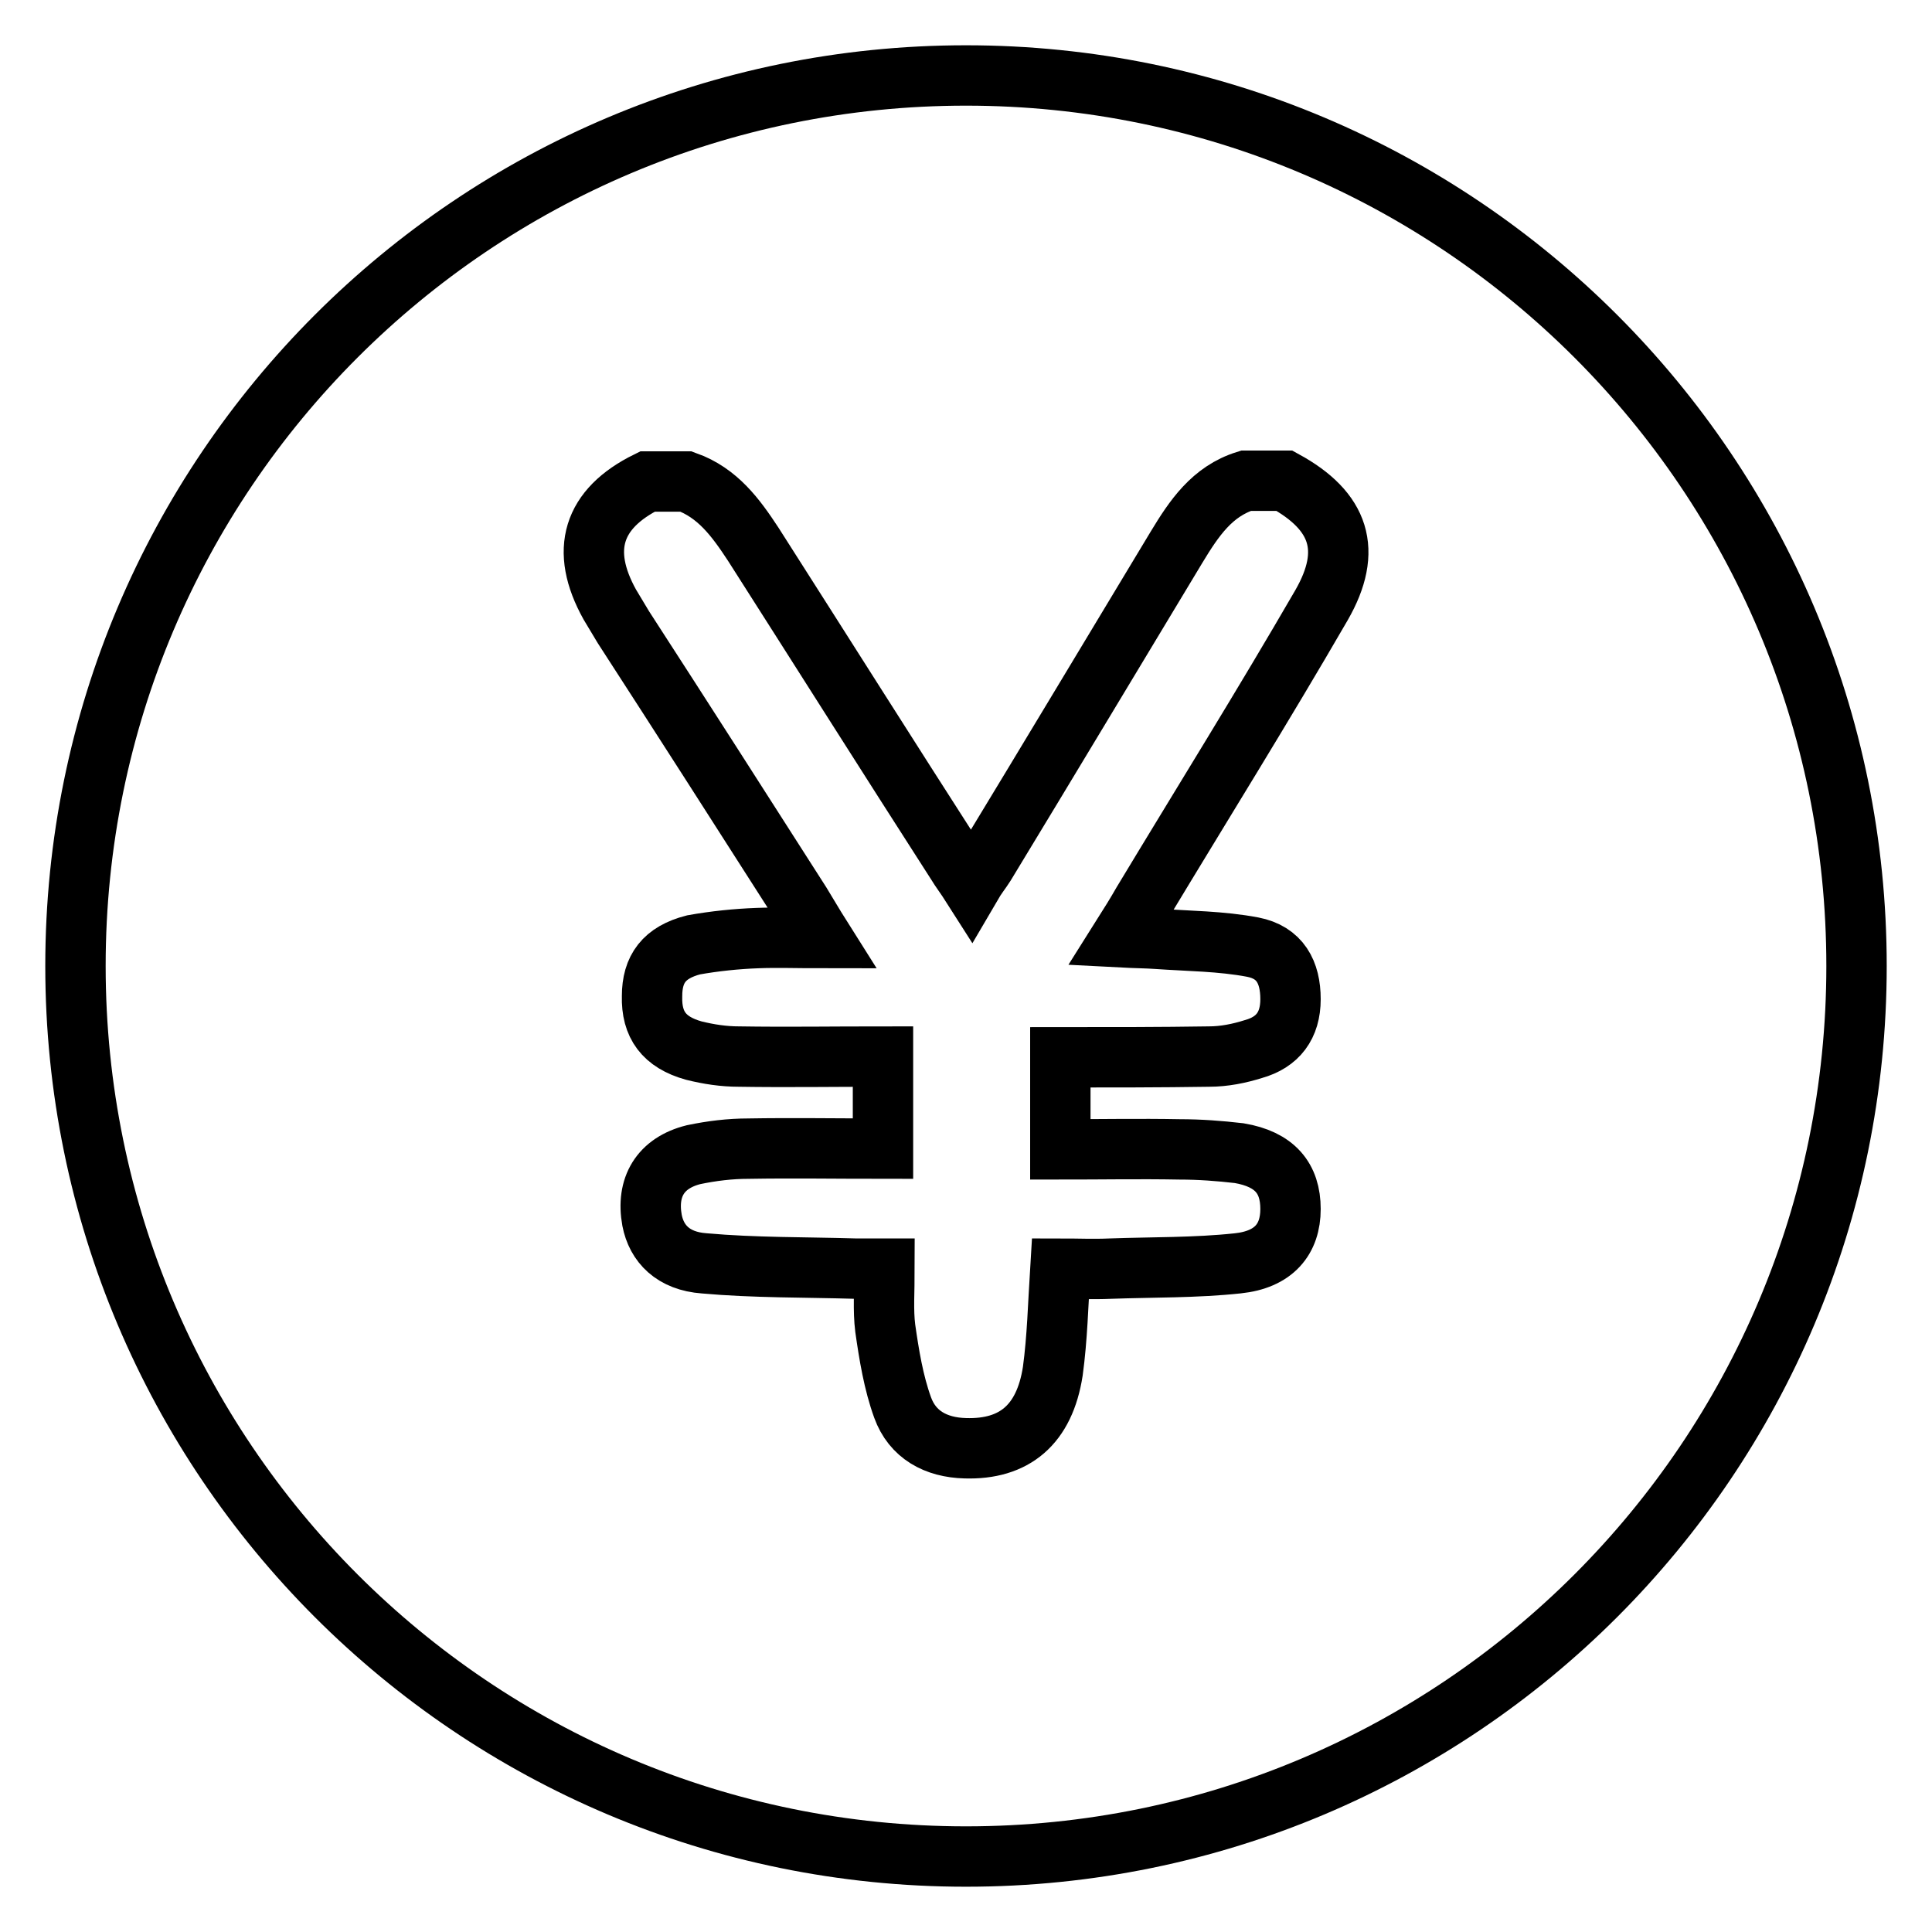
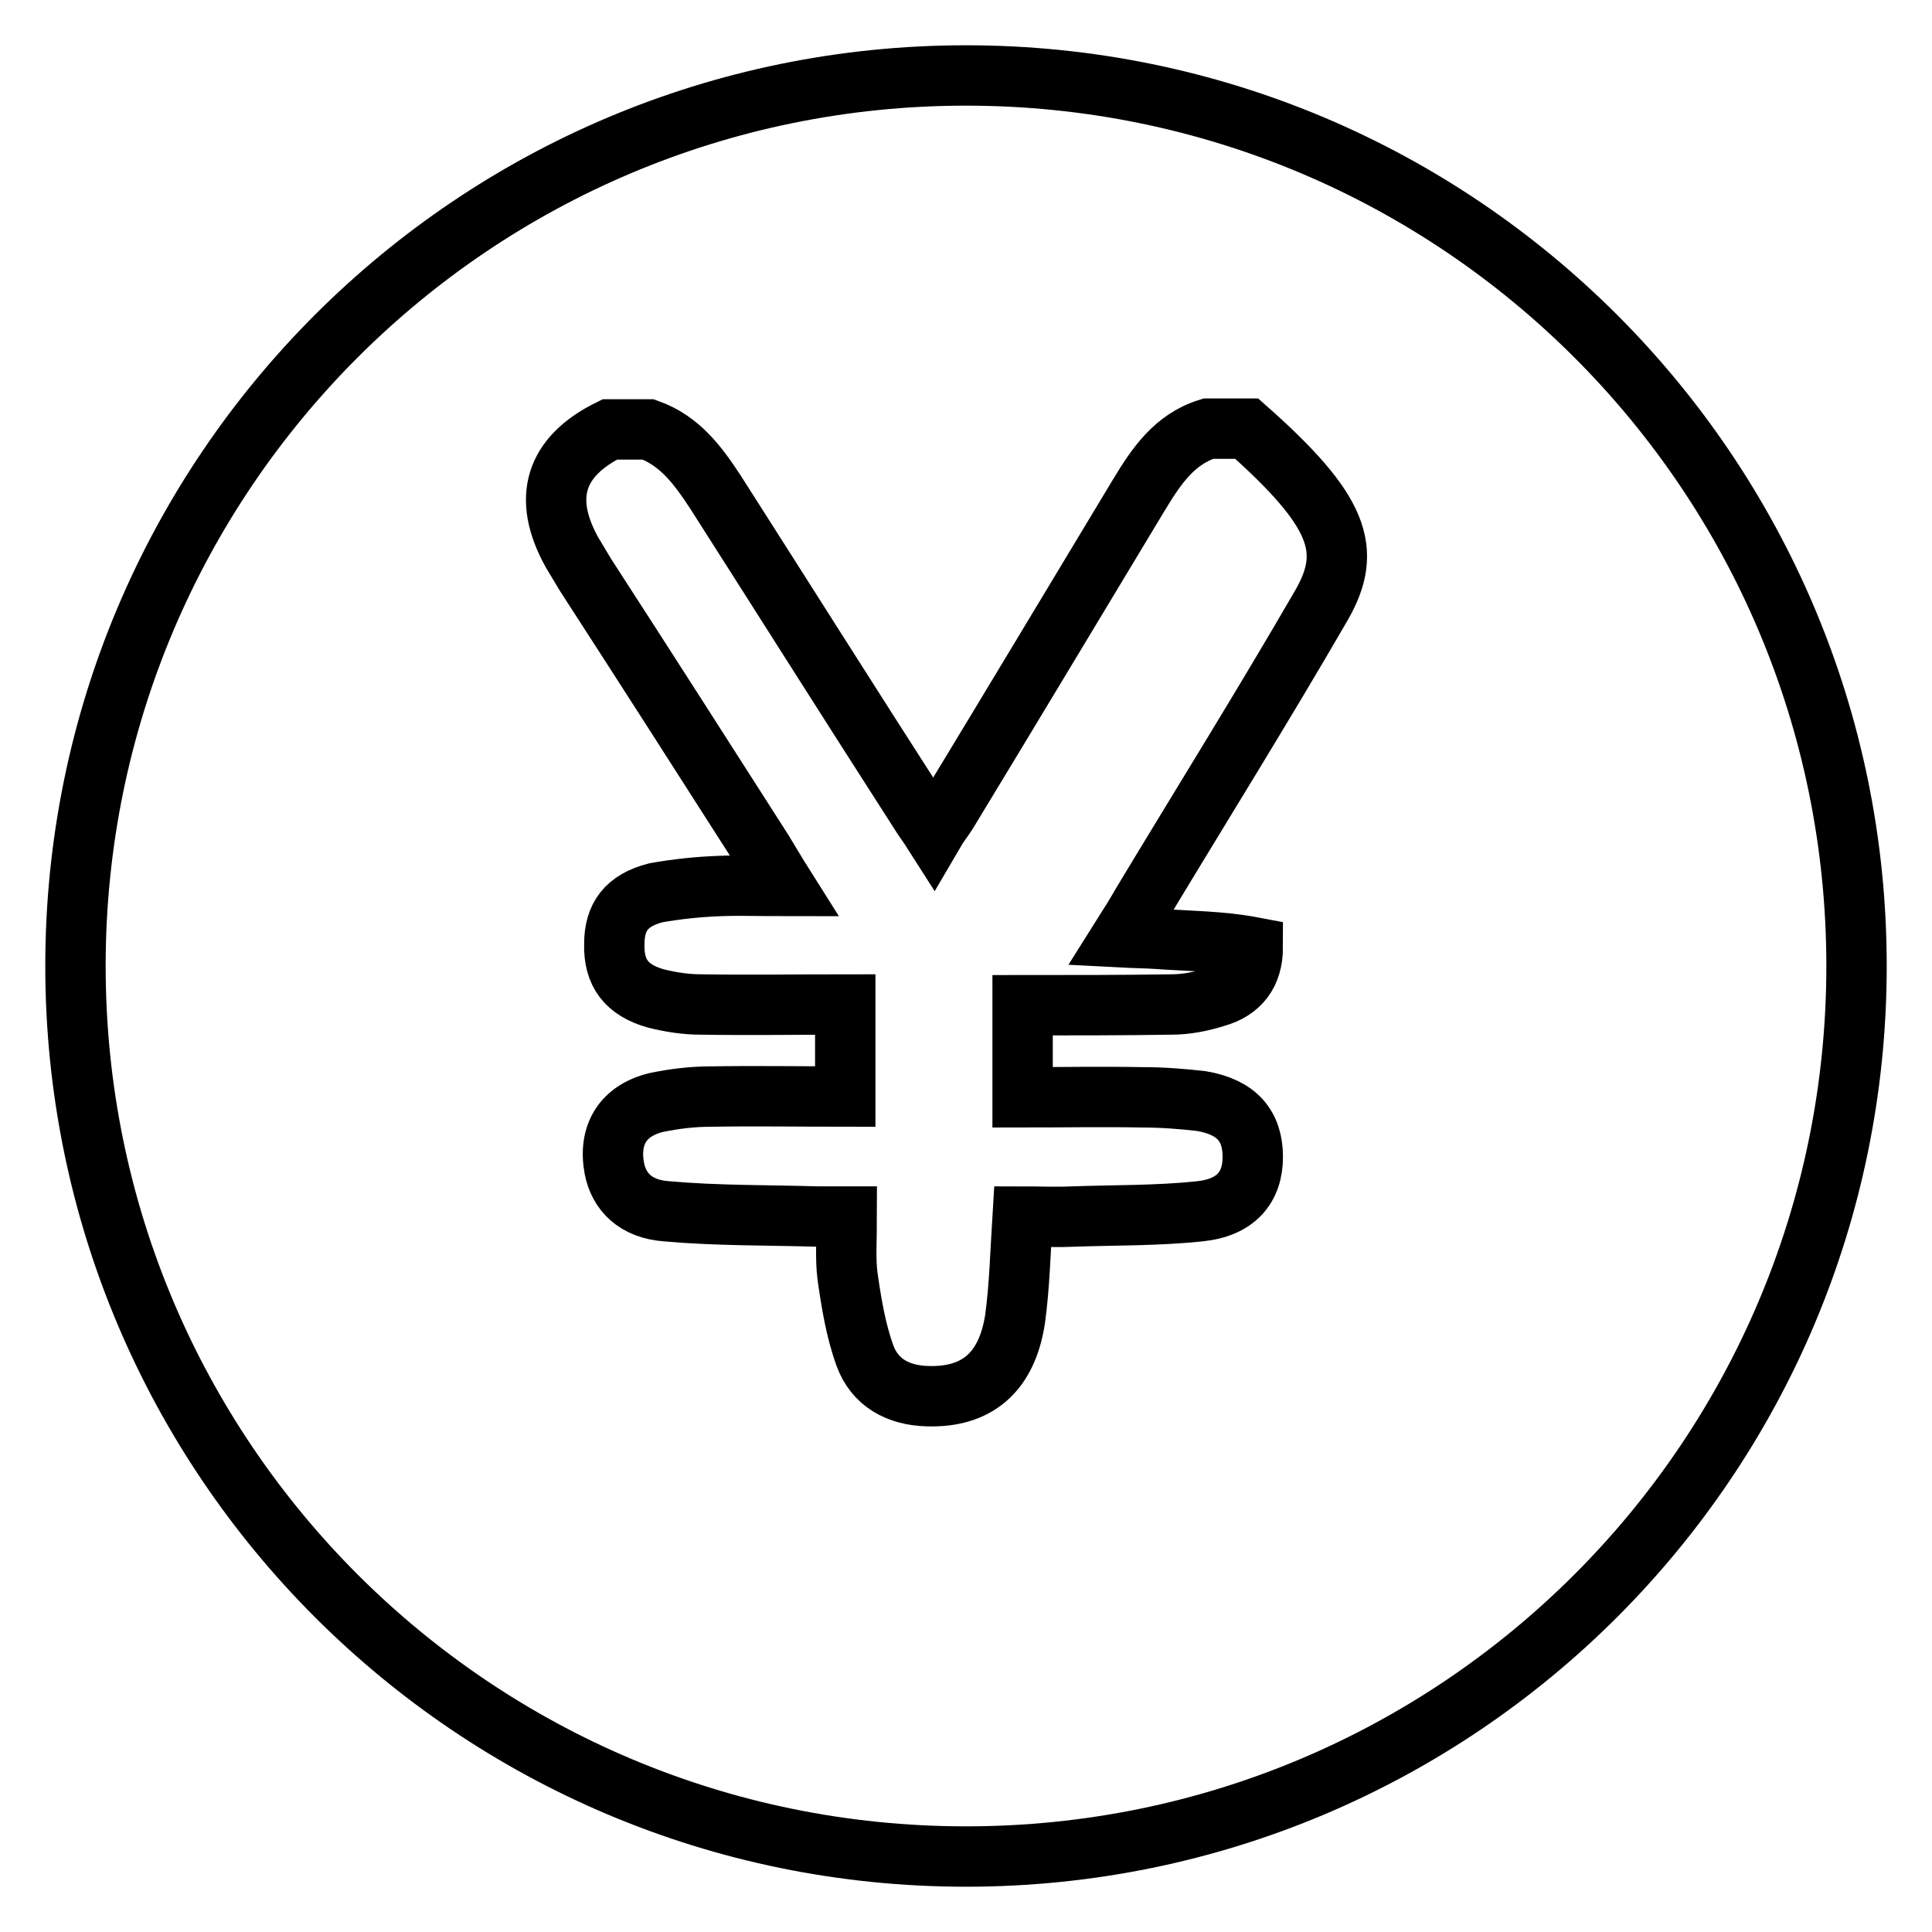
<svg xmlns="http://www.w3.org/2000/svg" version="1.1" x="0px" y="0px" viewBox="0 0 256 256" enable-background="new 0 0 256 256" xml:space="preserve">
  <g>
-     <path stroke-width="8" fill-opacity="0" stroke="#000000" d="M128,10C62.8,10,10,62.8,10,128l0,0c0,65.2,52.8,118,118,118c65.2,0,118-52.8,118-118S193.2,10,128,10z  M175.1,80.2c-7.7,13.3-15.8,26.3-23.7,39.4c-0.8,1.4-1.6,2.7-2.8,4.6c1.9,0.1,3.3,0.1,4.7,0.2c4.2,0.3,8.5,0.3,12.7,1.1 c3.6,0.7,5,3.3,5,6.9c0,3.5-1.7,5.7-4.9,6.6c-1.9,0.6-3.9,1-5.9,1c-6.5,0.1-13,0.1-19.7,0.1v12.2c5.2,0,10.5-0.1,15.8,0 c2.7,0,5.3,0.2,7.9,0.5c4.7,0.8,6.8,3.3,6.8,7.4c0,4-2.2,6.7-7,7.2c-5.6,0.6-11.3,0.5-16.9,0.7c-2.2,0.1-4.4,0-6.6,0 c-0.3,4.8-0.4,9.2-1,13.6c-1.1,7.1-5.1,10.4-11.6,10.2c-3.9-0.1-7-1.8-8.3-5.4c-1.2-3.3-1.8-7-2.3-10.5c-0.3-2.4-0.1-4.9-0.1-7.9 h-3.8c-6.7-0.2-13.4-0.1-20.1-0.7c-4.1-0.3-6.3-2.6-6.9-5.7c-0.8-4.4,1.1-7.6,5.5-8.7c2.4-0.5,4.8-0.8,7.3-0.8 c5.8-0.1,11.7,0,17.8,0v-12.2c-6.4,0-12.8,0.1-19.1,0c-2,0-4-0.3-6-0.8c-3.9-1.1-5.6-3.4-5.5-7.2c0-3.6,1.6-5.8,5.5-6.8 c2.8-0.5,5.7-0.8,8.5-0.9c2.6-0.1,5.2,0,8.5,0c-1.2-1.9-2-3.3-2.8-4.6c-7.8-12.2-15.6-24.4-23.5-36.6c-0.6-1-1.2-2-1.8-3 c-4-7.2-2.3-12.7,5-16.3h5.1c4.2,1.5,6.6,4.8,8.9,8.3c9,14.1,17.9,28.2,26.9,42.2c0.6,1,1.3,1.9,2,3c0.7-1.2,1.3-1.9,1.8-2.7 c8.5-14,16.9-28,25.4-42.1c2.3-3.8,4.7-7.4,9.2-8.8h5.1C177.5,67.7,179.3,72.9,175.1,80.2L175.1,80.2z" />
+     <path stroke-width="8" fill-opacity="0" stroke="#000000" d="M128,10C62.8,10,10,62.8,10,128l0,0c0,65.2,52.8,118,118,118c65.2,0,118-52.8,118-118S193.2,10,128,10z  M175.1,80.2c-7.7,13.3-15.8,26.3-23.7,39.4c-0.8,1.4-1.6,2.7-2.8,4.6c1.9,0.1,3.3,0.1,4.7,0.2c4.2,0.3,8.5,0.3,12.7,1.1 c0,3.5-1.7,5.7-4.9,6.6c-1.9,0.6-3.9,1-5.9,1c-6.5,0.1-13,0.1-19.7,0.1v12.2c5.2,0,10.5-0.1,15.8,0 c2.7,0,5.3,0.2,7.9,0.5c4.7,0.8,6.8,3.3,6.8,7.4c0,4-2.2,6.7-7,7.2c-5.6,0.6-11.3,0.5-16.9,0.7c-2.2,0.1-4.4,0-6.6,0 c-0.3,4.8-0.4,9.2-1,13.6c-1.1,7.1-5.1,10.4-11.6,10.2c-3.9-0.1-7-1.8-8.3-5.4c-1.2-3.3-1.8-7-2.3-10.5c-0.3-2.4-0.1-4.9-0.1-7.9 h-3.8c-6.7-0.2-13.4-0.1-20.1-0.7c-4.1-0.3-6.3-2.6-6.9-5.7c-0.8-4.4,1.1-7.6,5.5-8.7c2.4-0.5,4.8-0.8,7.3-0.8 c5.8-0.1,11.7,0,17.8,0v-12.2c-6.4,0-12.8,0.1-19.1,0c-2,0-4-0.3-6-0.8c-3.9-1.1-5.6-3.4-5.5-7.2c0-3.6,1.6-5.8,5.5-6.8 c2.8-0.5,5.7-0.8,8.5-0.9c2.6-0.1,5.2,0,8.5,0c-1.2-1.9-2-3.3-2.8-4.6c-7.8-12.2-15.6-24.4-23.5-36.6c-0.6-1-1.2-2-1.8-3 c-4-7.2-2.3-12.7,5-16.3h5.1c4.2,1.5,6.6,4.8,8.9,8.3c9,14.1,17.9,28.2,26.9,42.2c0.6,1,1.3,1.9,2,3c0.7-1.2,1.3-1.9,1.8-2.7 c8.5-14,16.9-28,25.4-42.1c2.3-3.8,4.7-7.4,9.2-8.8h5.1C177.5,67.7,179.3,72.9,175.1,80.2L175.1,80.2z" />
  </g>
</svg>